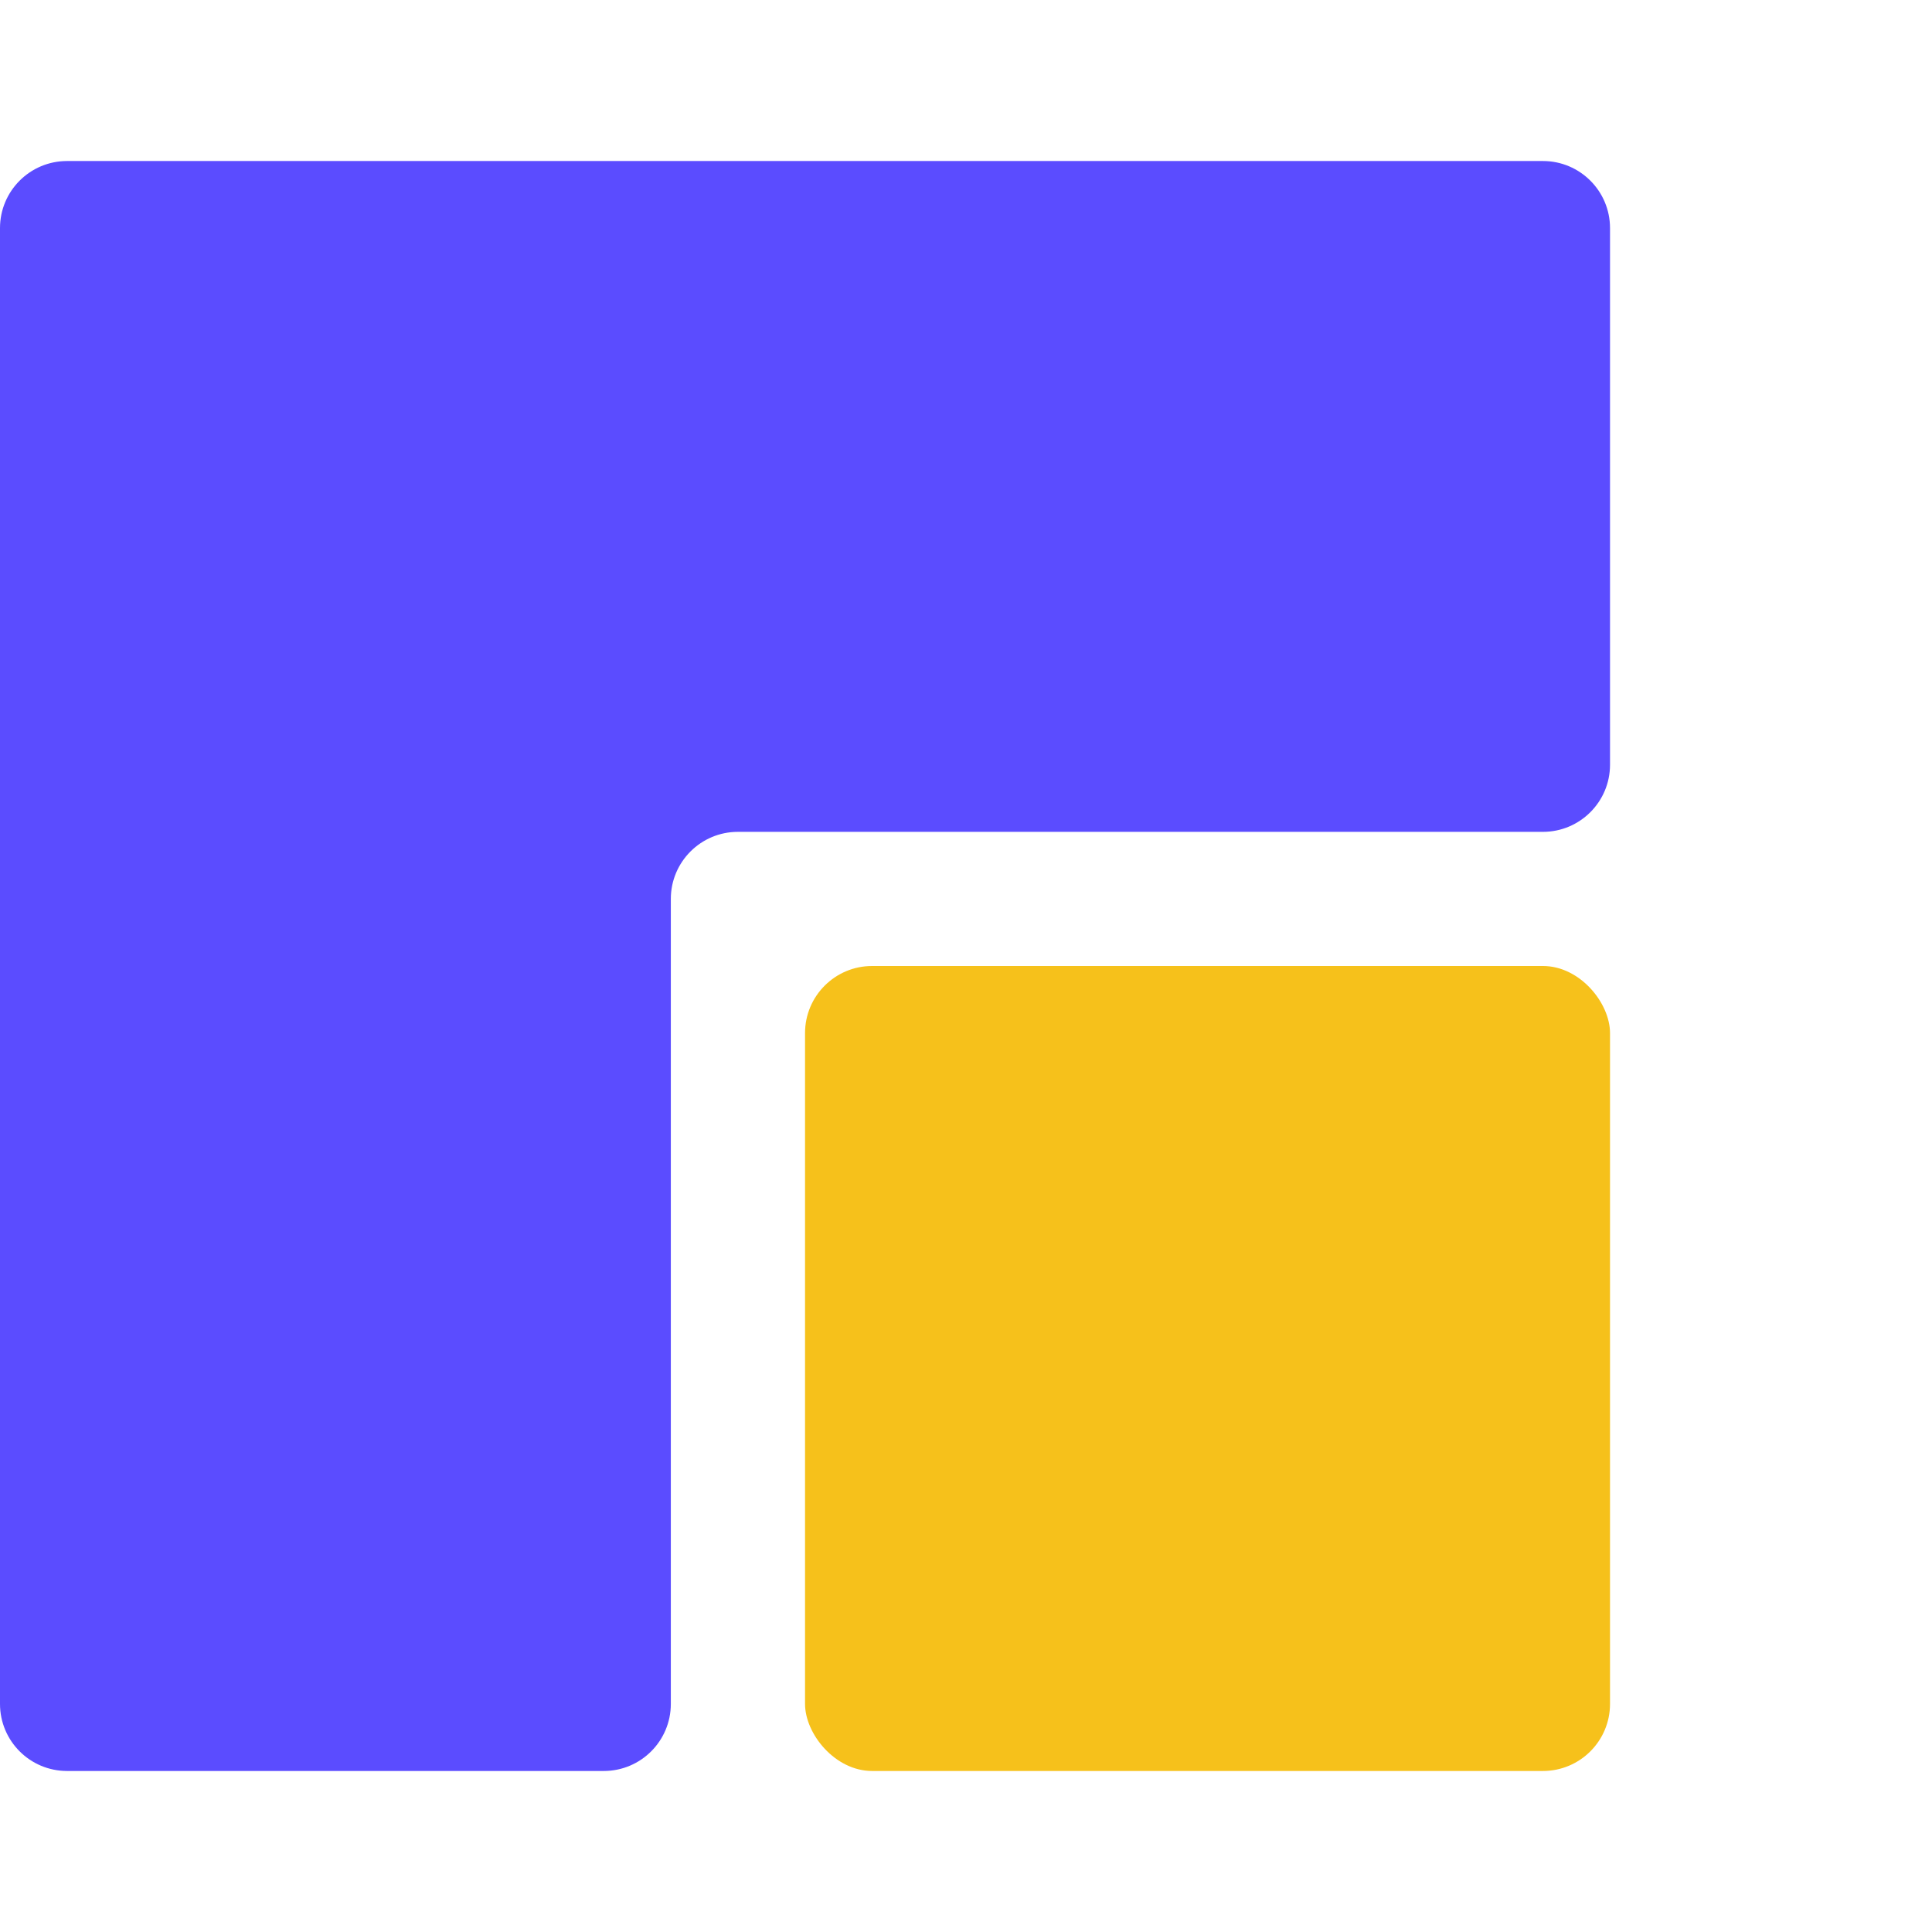
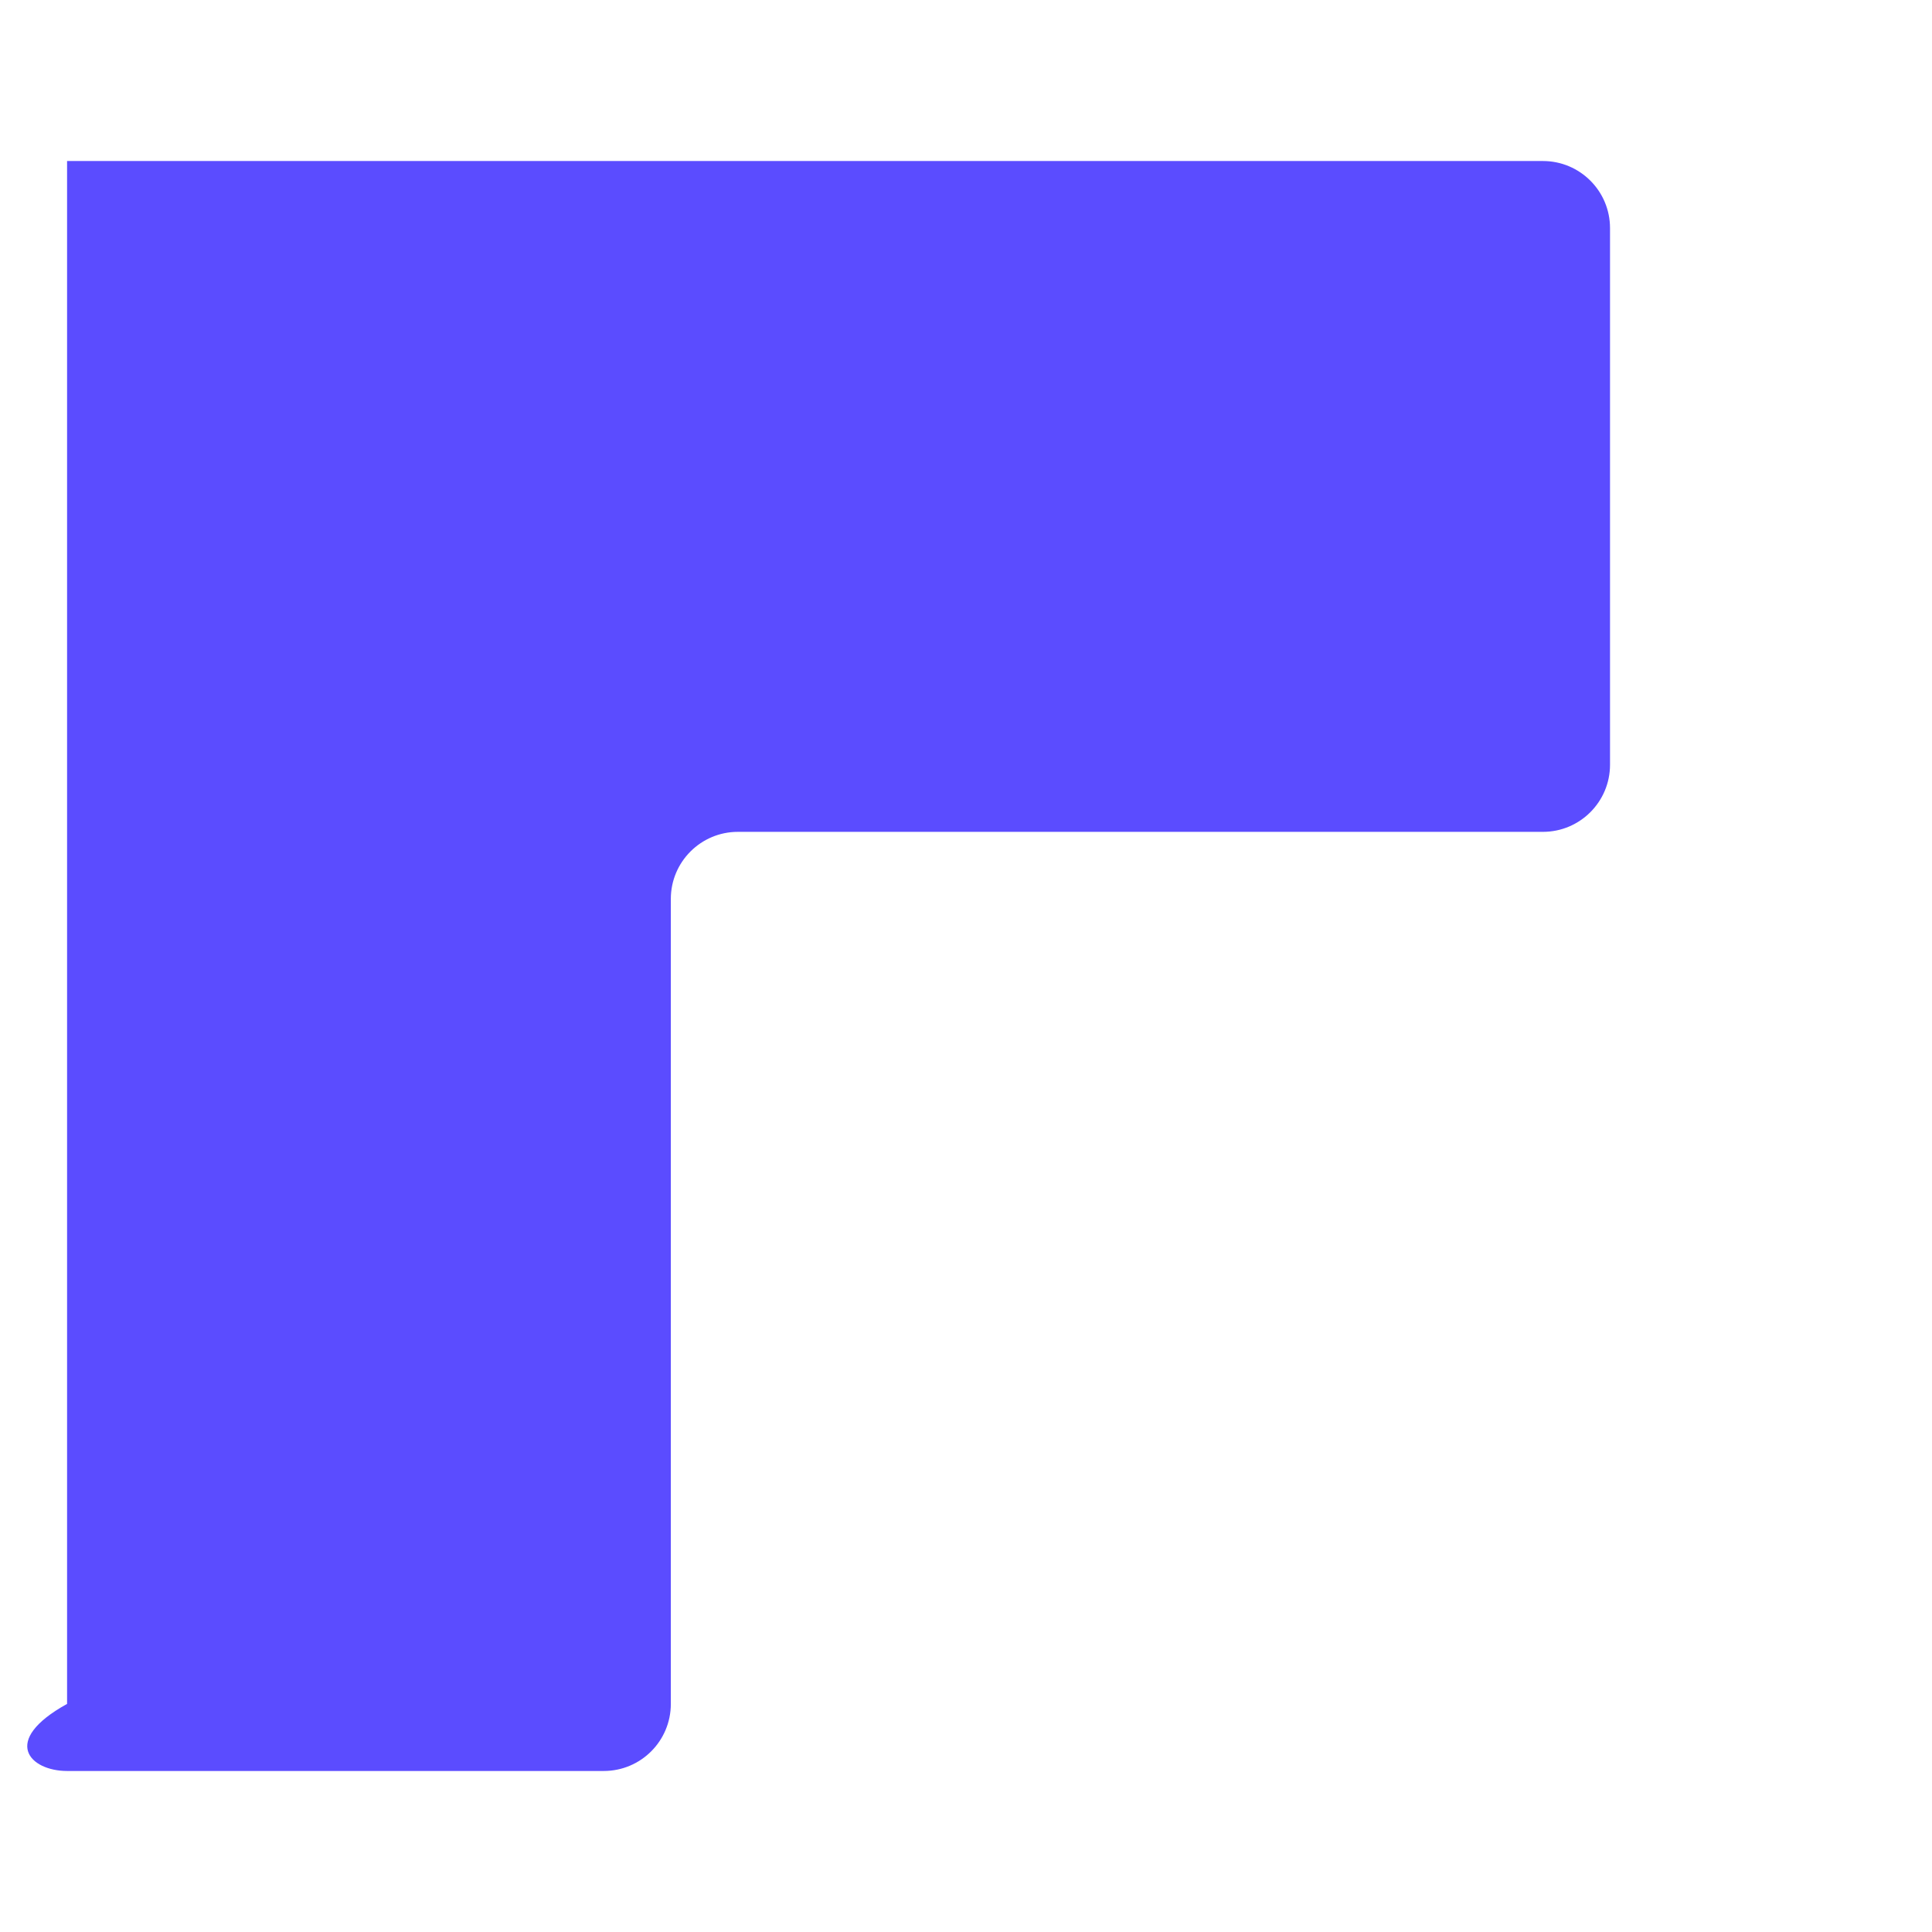
<svg xmlns="http://www.w3.org/2000/svg" fill="none" viewBox="0 0 32 32" height="32" width="32">
-   <path fill="#5B4CFF" d="M26.667 3.778C26.667 3.164 26.169 2.667 25.556 2.667H1.111C0.497 2.667 0 3.164 0 3.778V28.222C0 28.836 0.497 29.333 1.111 29.333H10C10.614 29.333 11.111 28.836 11.111 28.222V14.889C11.111 14.275 11.609 13.778 12.222 13.778H25.556C26.169 13.778 26.667 13.28 26.667 12.667V3.778Z" clip-rule="evenodd" fill-rule="evenodd" />
-   <rect fill="#F6C11B" rx="1.111" height="13.333" width="13.333" y="16" x="13.334" />
+   <path fill="#5B4CFF" d="M26.667 3.778C26.667 3.164 26.169 2.667 25.556 2.667H1.111V28.222C0 28.836 0.497 29.333 1.111 29.333H10C10.614 29.333 11.111 28.836 11.111 28.222V14.889C11.111 14.275 11.609 13.778 12.222 13.778H25.556C26.169 13.778 26.667 13.28 26.667 12.667V3.778Z" clip-rule="evenodd" fill-rule="evenodd" />
</svg>